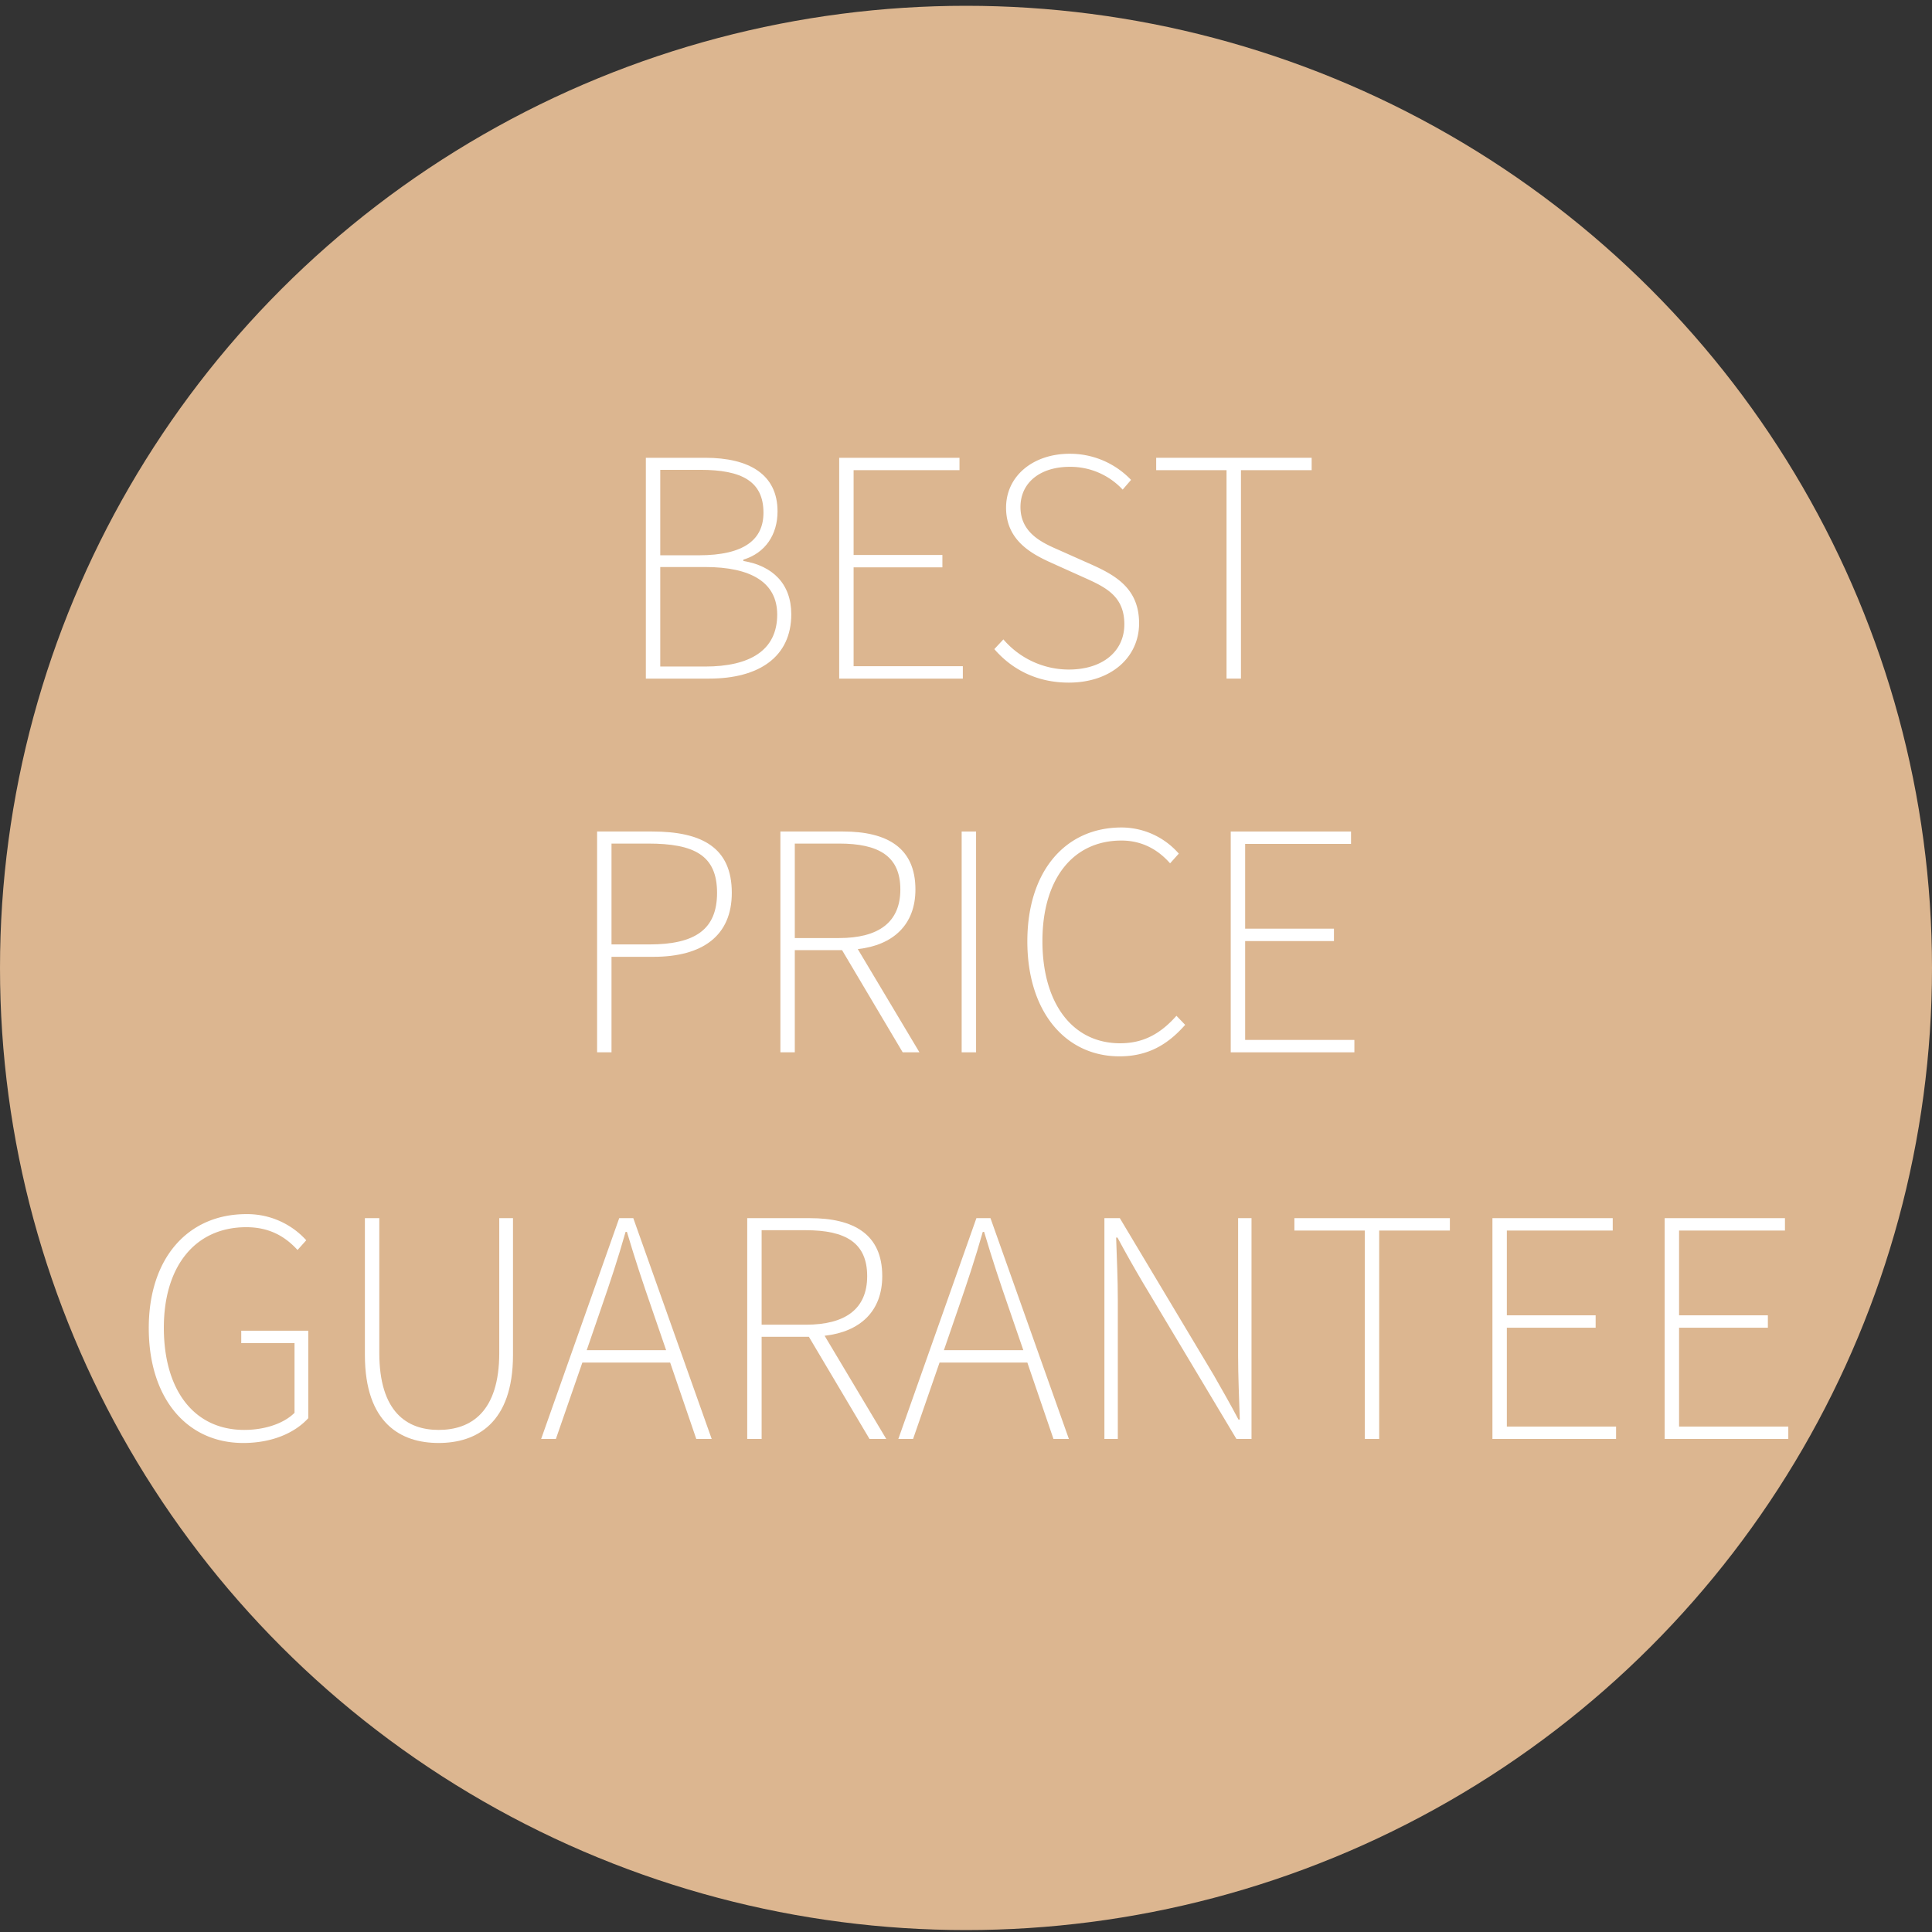
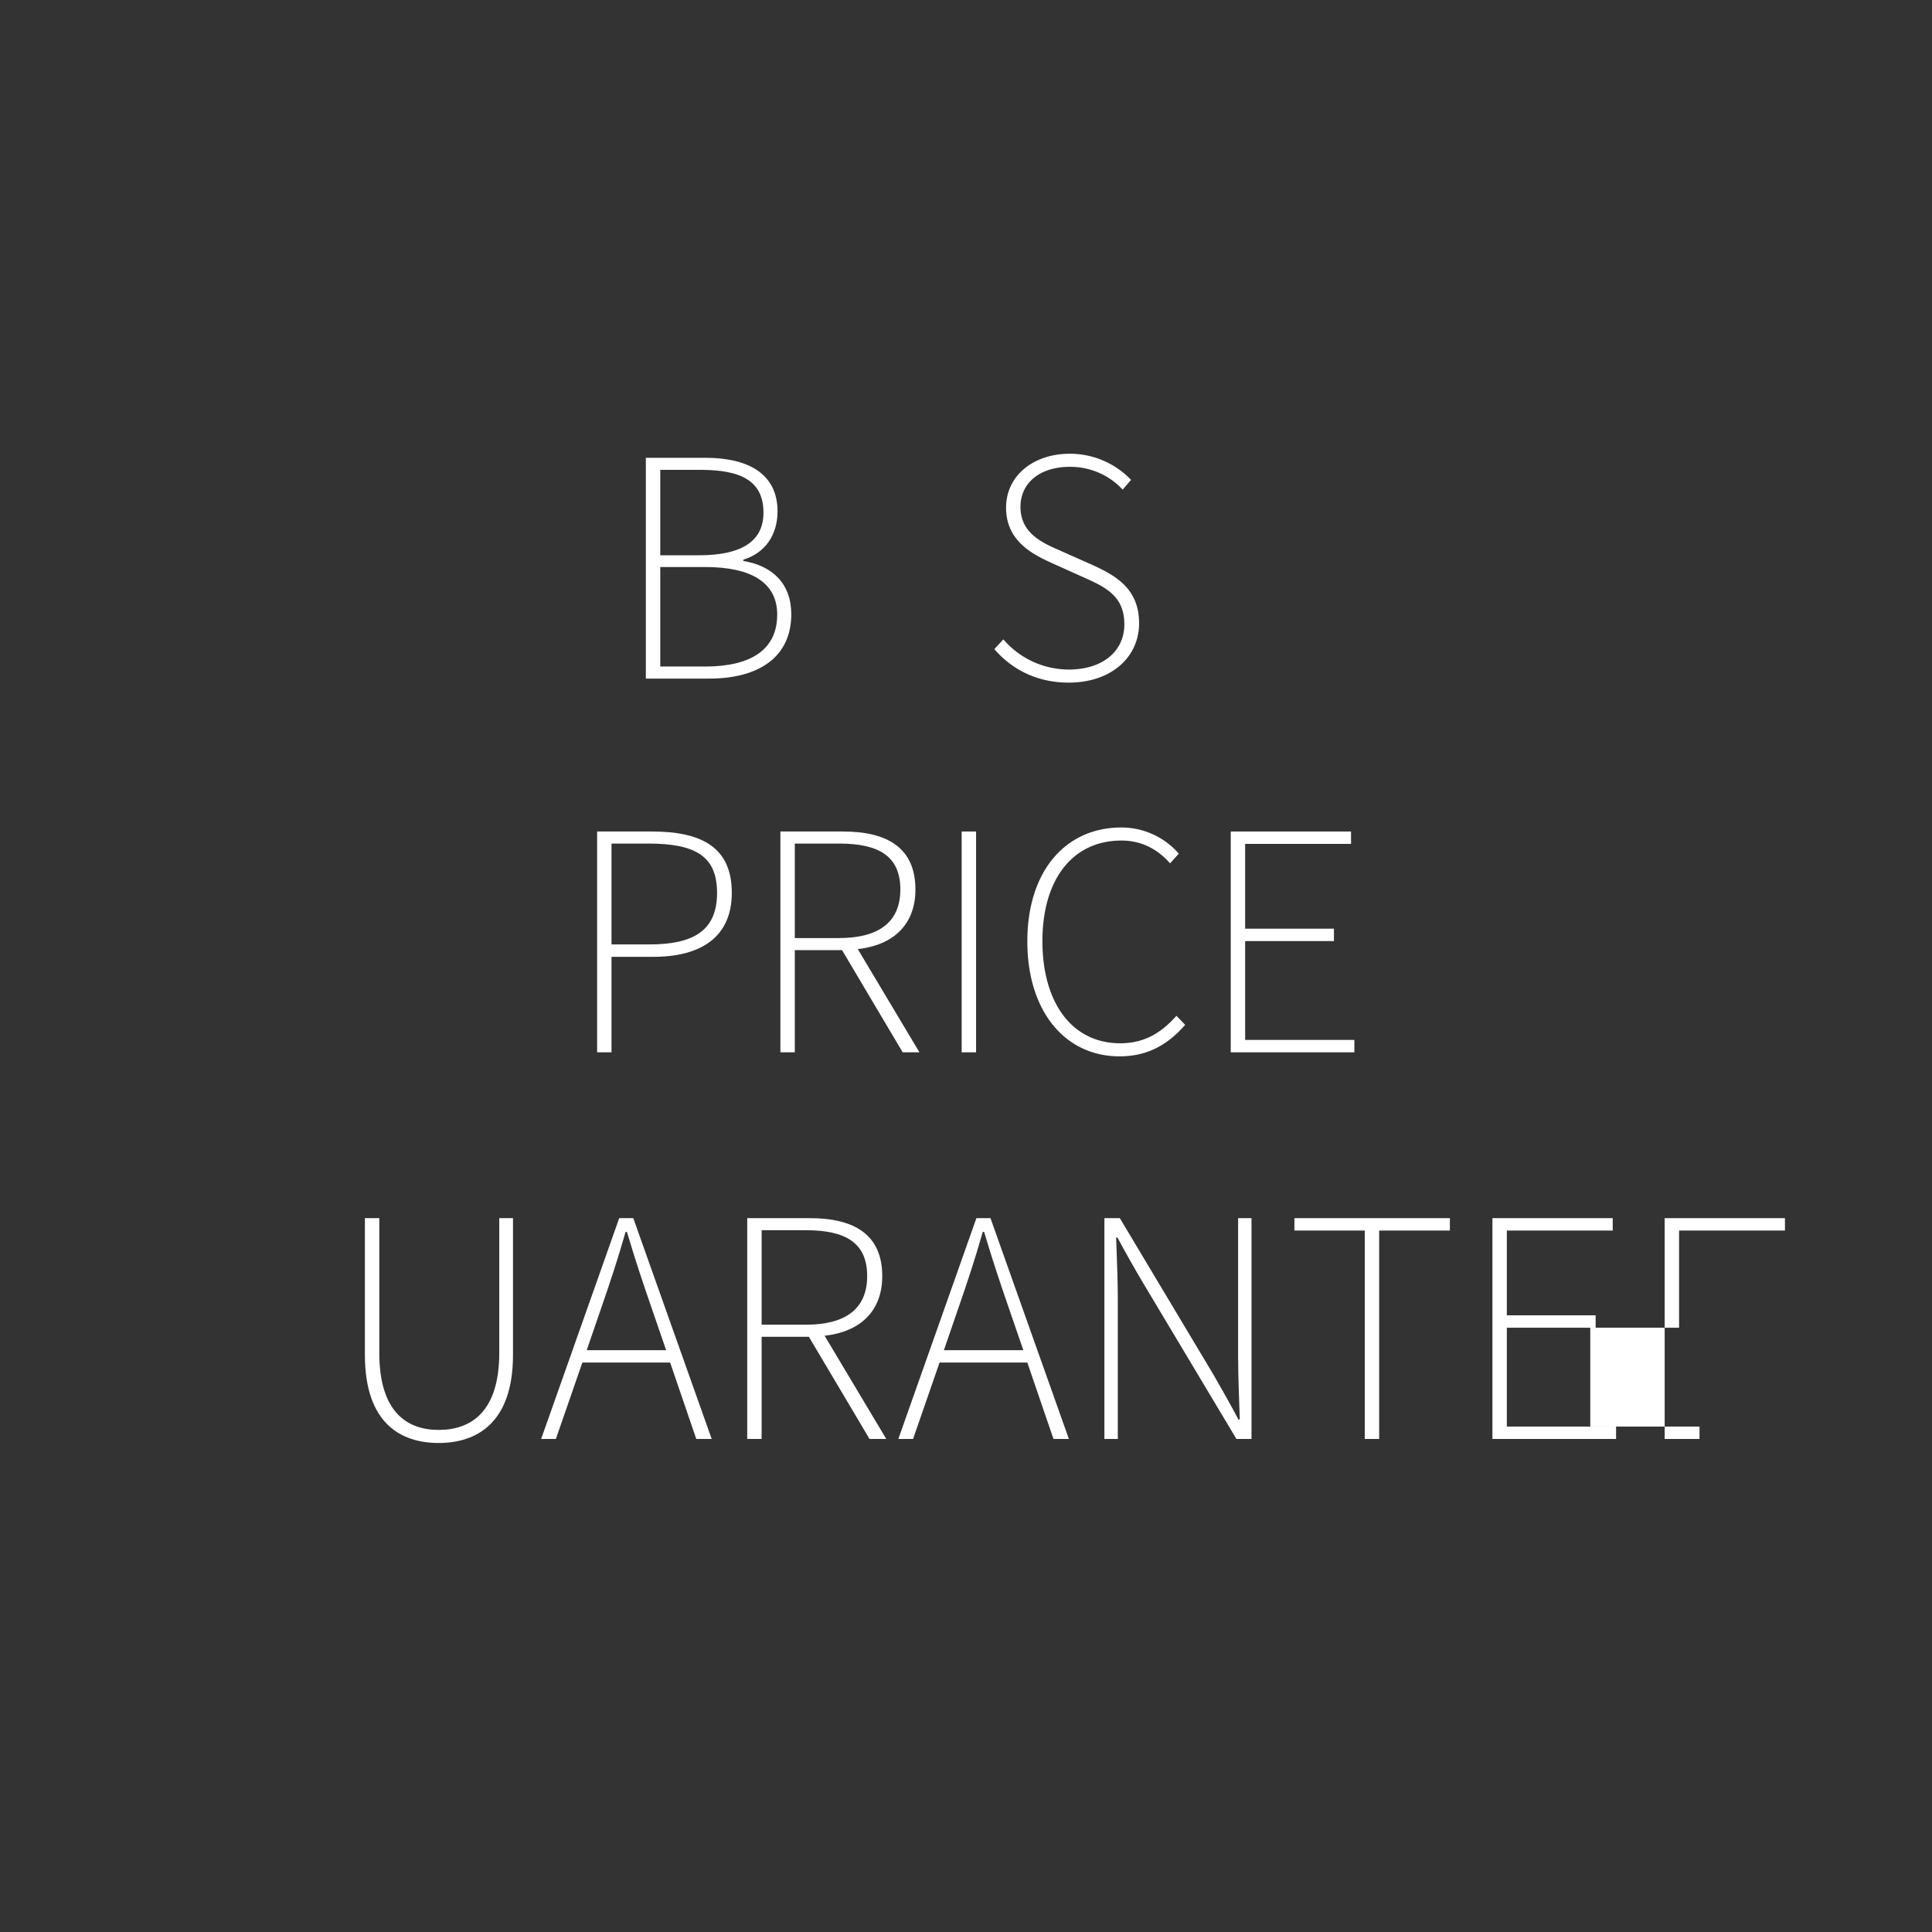
<svg xmlns="http://www.w3.org/2000/svg" id="Ebene_1" data-name="Ebene 1" width="1000" height="1000" viewBox="0 0 1000 1000">
  <rect x="0" y="0" width="1000" height="1000" fill="#333333" stroke="none" />
  <defs>
    <style>.cls-1{fill:#dcb690;}.cls-2{fill:#fff;}</style>
  </defs>
-   <ellipse class="cls-1" cx="500" cy="501" rx="500" ry="498" />
  <path class="cls-2" d="M334.291,236.947h30.698c22.894,0,37.462,8.672,37.462,27.75,0,11.967-6.244,21.506-17.691,24.975v.694c14.916,2.428,24.802,11.62,24.802,27.576,0,22.026-16.65,33.3-42.493,33.3H334.291Zm27.403,50.47c23.76,0,33.473-8.325,33.473-22.026,0-16.303-11.273-22.2-32.606-22.2H341.75v44.226Zm3.295,57.58c23.067,0,37.289-8.325,37.289-26.882,0-16.65-13.528-24.628-37.289-24.628H341.75v51.51Z" />
-   <path class="cls-2" d="M434.365,236.947h62.263v6.417H441.824v43.879h45.96v6.418H441.824v51.163H498.362v6.417H434.365Z" />
  <path class="cls-2" d="M514.666,335.978l4.683-5.03a44.684,44.684,0,0,0,33.82,15.609c17.689,0,28.789-9.539,28.789-23.414,0-14.395-9.366-19.078-20.638-24.108l-17.344-7.804c-9.885-4.51-23.239-11.447-23.239-28.444,0-16.476,14.048-27.923,32.952-27.923a43.653,43.653,0,0,1,31.738,13.528l-4.336,5.03A36.916,36.916,0,0,0,553.689,241.629c-15.263,0-25.496,8.151-25.496,20.812,0,13.528,11.447,18.558,19.772,22.2l17.518,7.804c12.659,5.724,24.106,12.661,24.106,30.178s-14.396,30.698-36.421,30.698C536.345,353.321,523.511,346.211,514.666,335.978Z" />
-   <path class="cls-2" d="M634.858,243.364H598.438v-6.417h80.473v6.417H642.316V351.24h-7.458Z" />
  <path class="cls-2" d="M309.058,430.385H337.502c25.841,0,41.276,8.325,41.276,31.738,0,22.2-15.088,33.126-40.584,33.126H316.516V544.678H309.058Zm27.056,58.448c23.76,0,35.034-7.805,35.034-26.709,0-19.425-11.793-25.494-35.727-25.494H316.516v52.204Z" />
  <path class="cls-2" d="M403.929,430.385H436.361c22.72,0,37.462,8.325,37.462,30.004,0,18.211-11.447,28.79-29.831,30.872l31.913,53.418h-8.673l-31.391-52.898H411.386V544.678h-7.458Zm30.351,55.152c20.465,0,31.739-8.151,31.739-25.148,0-17.343-11.273-23.76-31.739-23.76H411.386v48.909Z" />
  <path class="cls-2" d="M497.756,430.385H505.214V544.678h-7.458Z" />
  <path class="cls-2" d="M531.75,487.271c0-36.248,19.598-58.968,48.736-58.968a39.434,39.434,0,0,1,29.656,13.528l-4.508,5.03c-6.244-7.111-14.569-11.794-25.148-11.794-25.322,0-40.931,20.119-40.931,52.03,0,32.085,15.435,52.898,40.236,52.898,11.967,0,20.813-4.856,29.137-14.222l4.51,4.683C604.593,540.516,594.36,546.76,579.444,546.76,551.349,546.76,531.75,523.52,531.75,487.271Z" />
  <path class="cls-2" d="M637.027,430.385h62.263v6.417H644.484v43.879h45.961v6.417H644.484v51.164h56.541v6.417H637.027Z" />
-   <path class="cls-2" d="M77,687.398c0-36.248,20.292-58.968,50.47-58.968a41.184,41.184,0,0,1,31.044,13.528l-4.509,5.03c-5.897-6.417-13.875-11.793-26.535-11.793-26.363,0-42.665,20.118-42.665,52.03,0,32.086,15.435,52.898,41.623,52.898,10.58,0,20.465-3.295,26.015-8.845V695.203H124.869v-6.417h34.686v45.266c-6.937,7.63-18.731,12.834-33.647,12.834C96.598,746.886,77,723.646,77,687.398Z" />
  <path class="cls-2" d="M188.867,701.272V630.512h7.457v69.72c0,30.698,14.396,39.89,30.698,39.89,16.65,0,31.393-9.192,31.393-39.89V630.512h7.109v70.761c0,35.555-19.076,45.614-38.502,45.614C207.598,746.886,188.867,736.827,188.867,701.272Z" />
  <path class="cls-2" d="M320.505,630.512h7.284l40.584,114.293h-7.978l-13.528-39.543h-45.44l-13.702,39.543h-7.63Zm-16.822,68.333h41.103L337.328,677.165c-4.683-13.528-8.672-25.494-12.834-39.543h-.693c-3.989,14.048-7.979,26.015-12.661,39.543Z" />
  <path class="cls-2" d="M386.759,630.512h32.432c22.72,0,37.461,8.325,37.461,30.004,0,18.21-11.446,28.79-29.83,30.872l31.912,53.418h-8.672l-31.392-52.898H394.216v52.898H386.759Zm30.351,55.152c20.465,0,31.738-8.151,31.738-25.148,0-17.343-11.272-23.76-31.738-23.76H394.216v48.909Z" />
  <path class="cls-2" d="M505.388,630.512h7.284l40.584,114.293h-7.978l-13.529-39.543h-45.439l-13.701,39.543h-7.631Zm-16.823,68.333h41.103l-7.457-21.68c-4.683-13.528-8.672-25.494-12.834-39.543h-.695c-3.988,14.048-7.978,26.015-12.66,39.543Z" />
  <path class="cls-2" d="M571.64,630.512h7.979l48.561,81.167c4.337,7.631,8.845,15.435,12.834,23.067h.693c-.347-11.273-.867-22.2-.867-33.126v-71.108h6.938V744.805h-7.805l-48.562-81.167c-4.508-7.631-9.018-15.609-13.007-23.067h-.695c.347,10.926.867,21.159.867,32.085v72.149H571.64Z" />
  <path class="cls-2" d="M706.4,636.929H669.98v-6.417H750.454v6.417H713.859V744.805h-7.459Z" />
  <path class="cls-2" d="M772.482,630.512h62.261v6.417H779.938V680.807h45.961v6.417h-45.961v51.164h56.539v6.417H772.482Z" />
-   <path class="cls-2" d="M861.627,630.512h62.261v6.417H869.084V680.807h45.961v6.417h-45.961v51.164h56.539v6.417H861.627Z" />
+   <path class="cls-2" d="M861.627,630.512h62.261v6.417H869.084V680.807v6.417h-45.961v51.164h56.539v6.417H861.627Z" />
</svg>